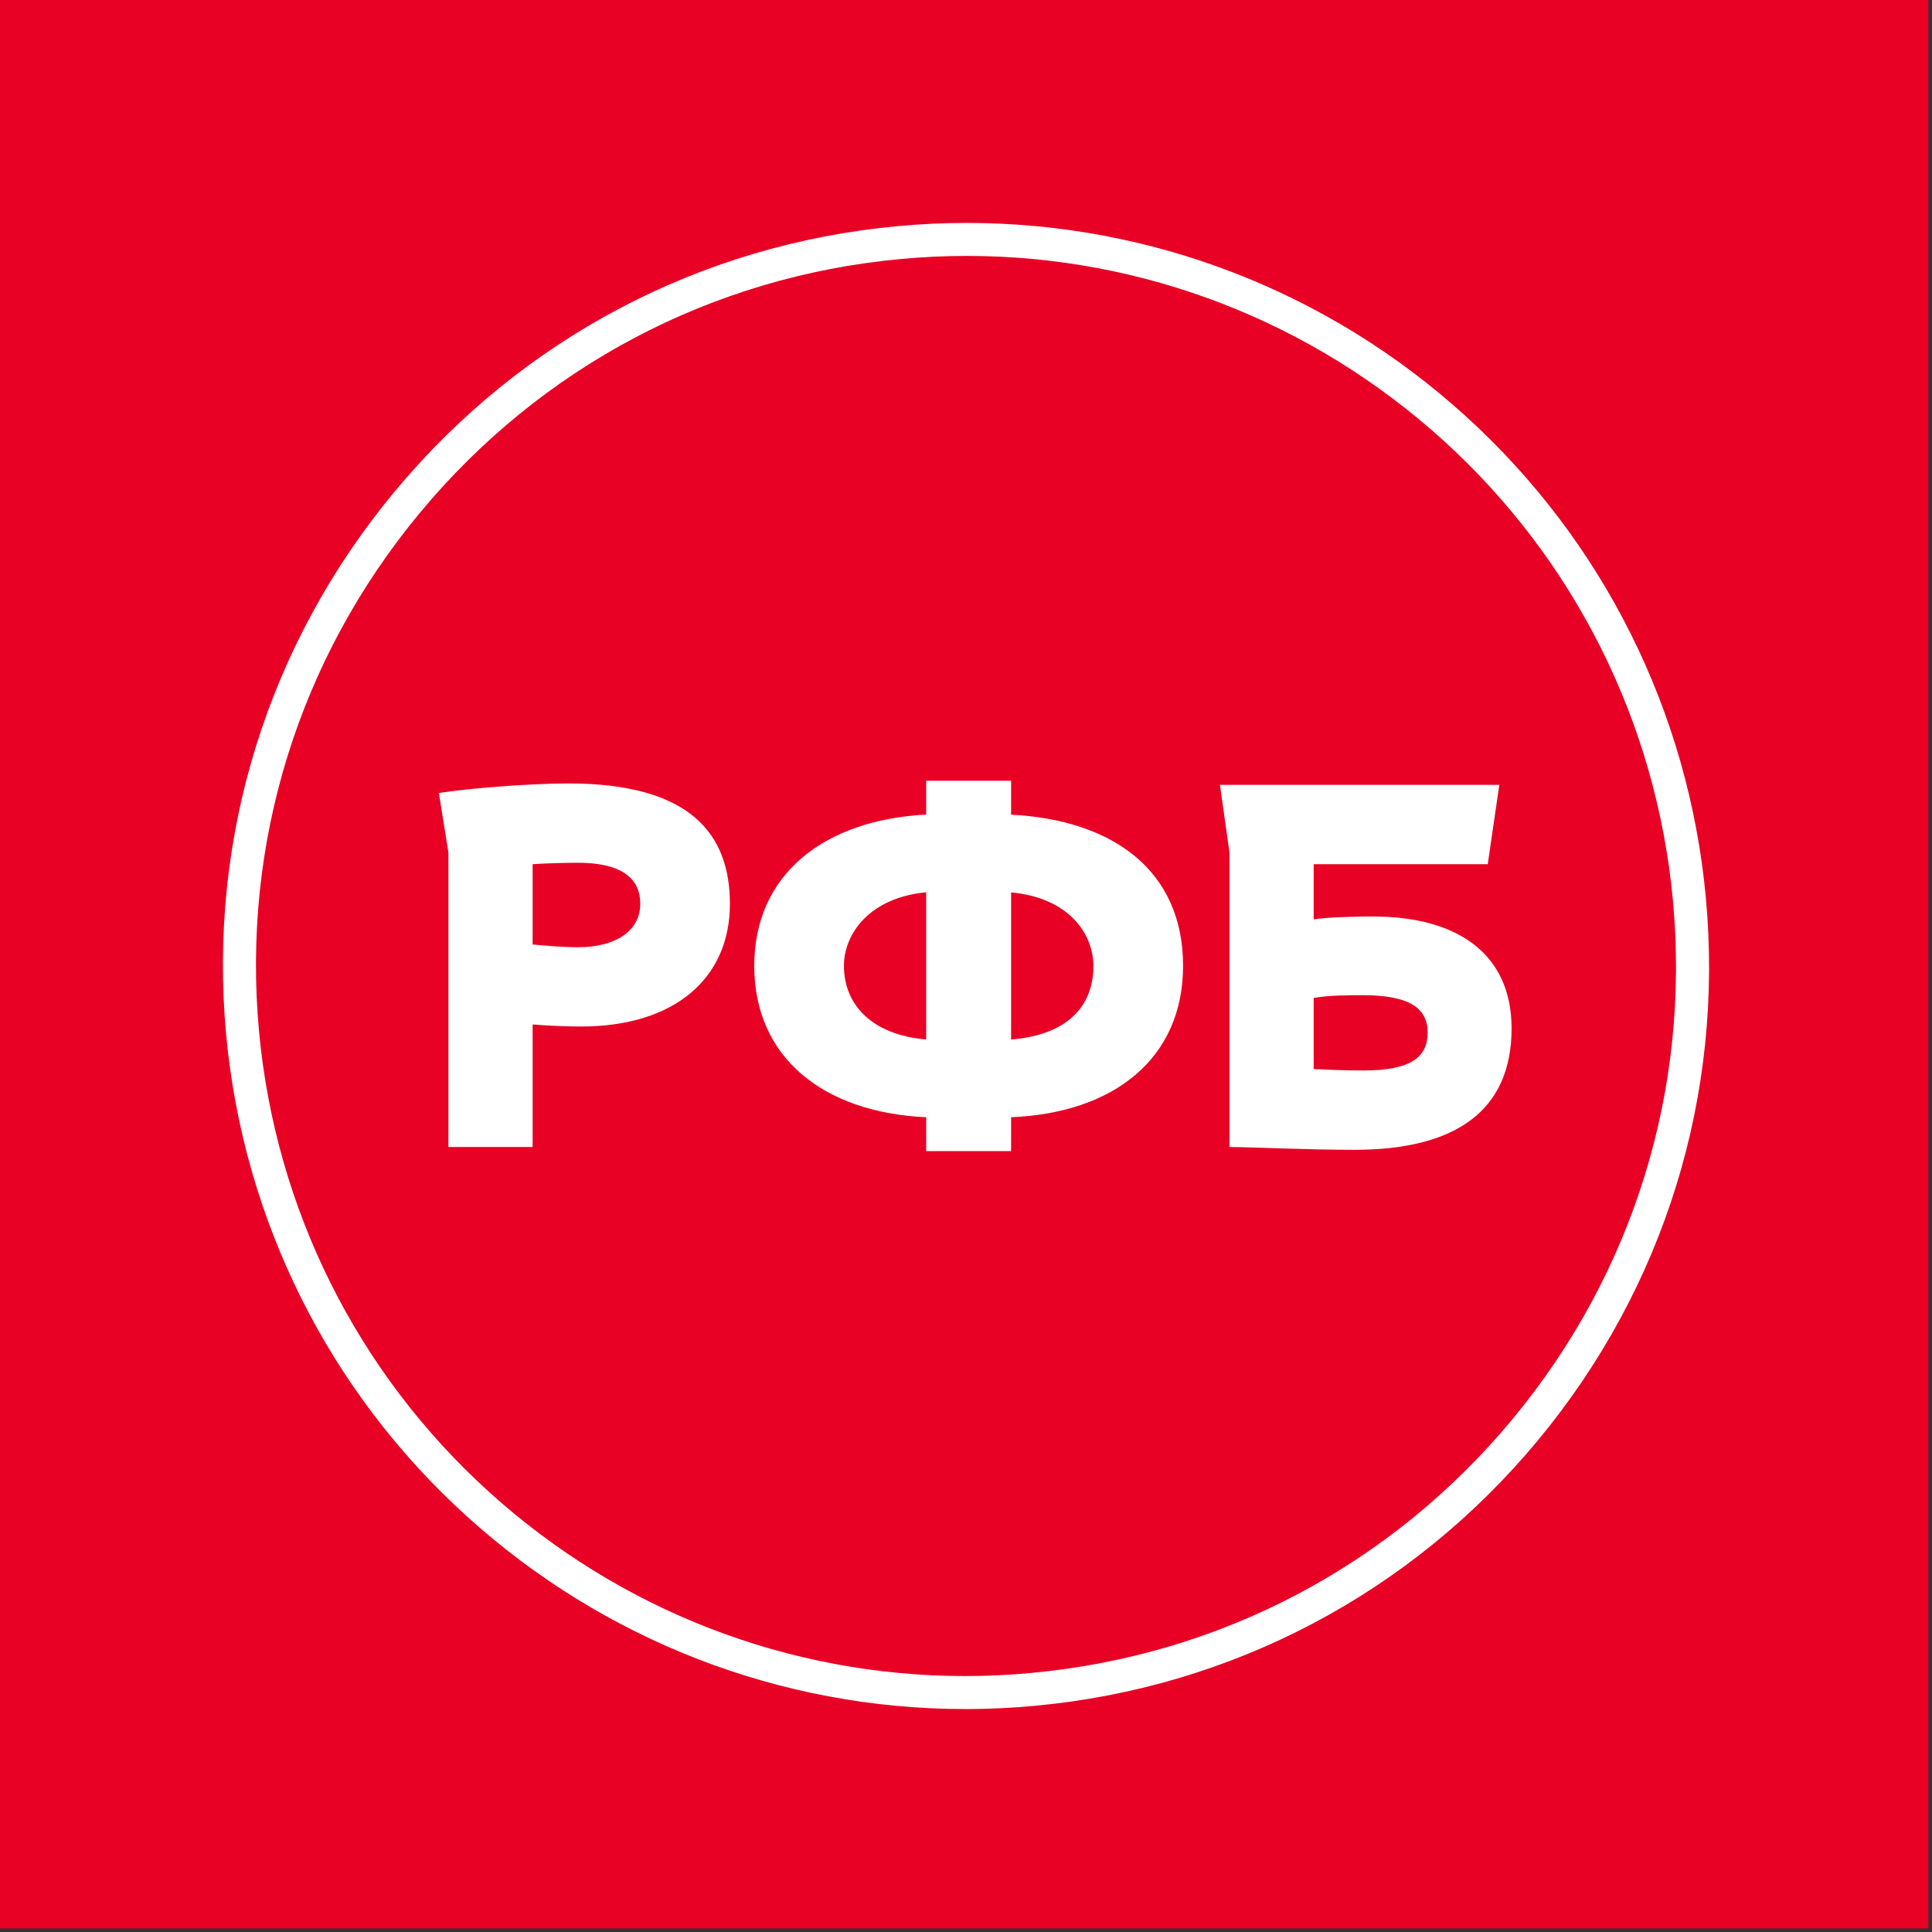
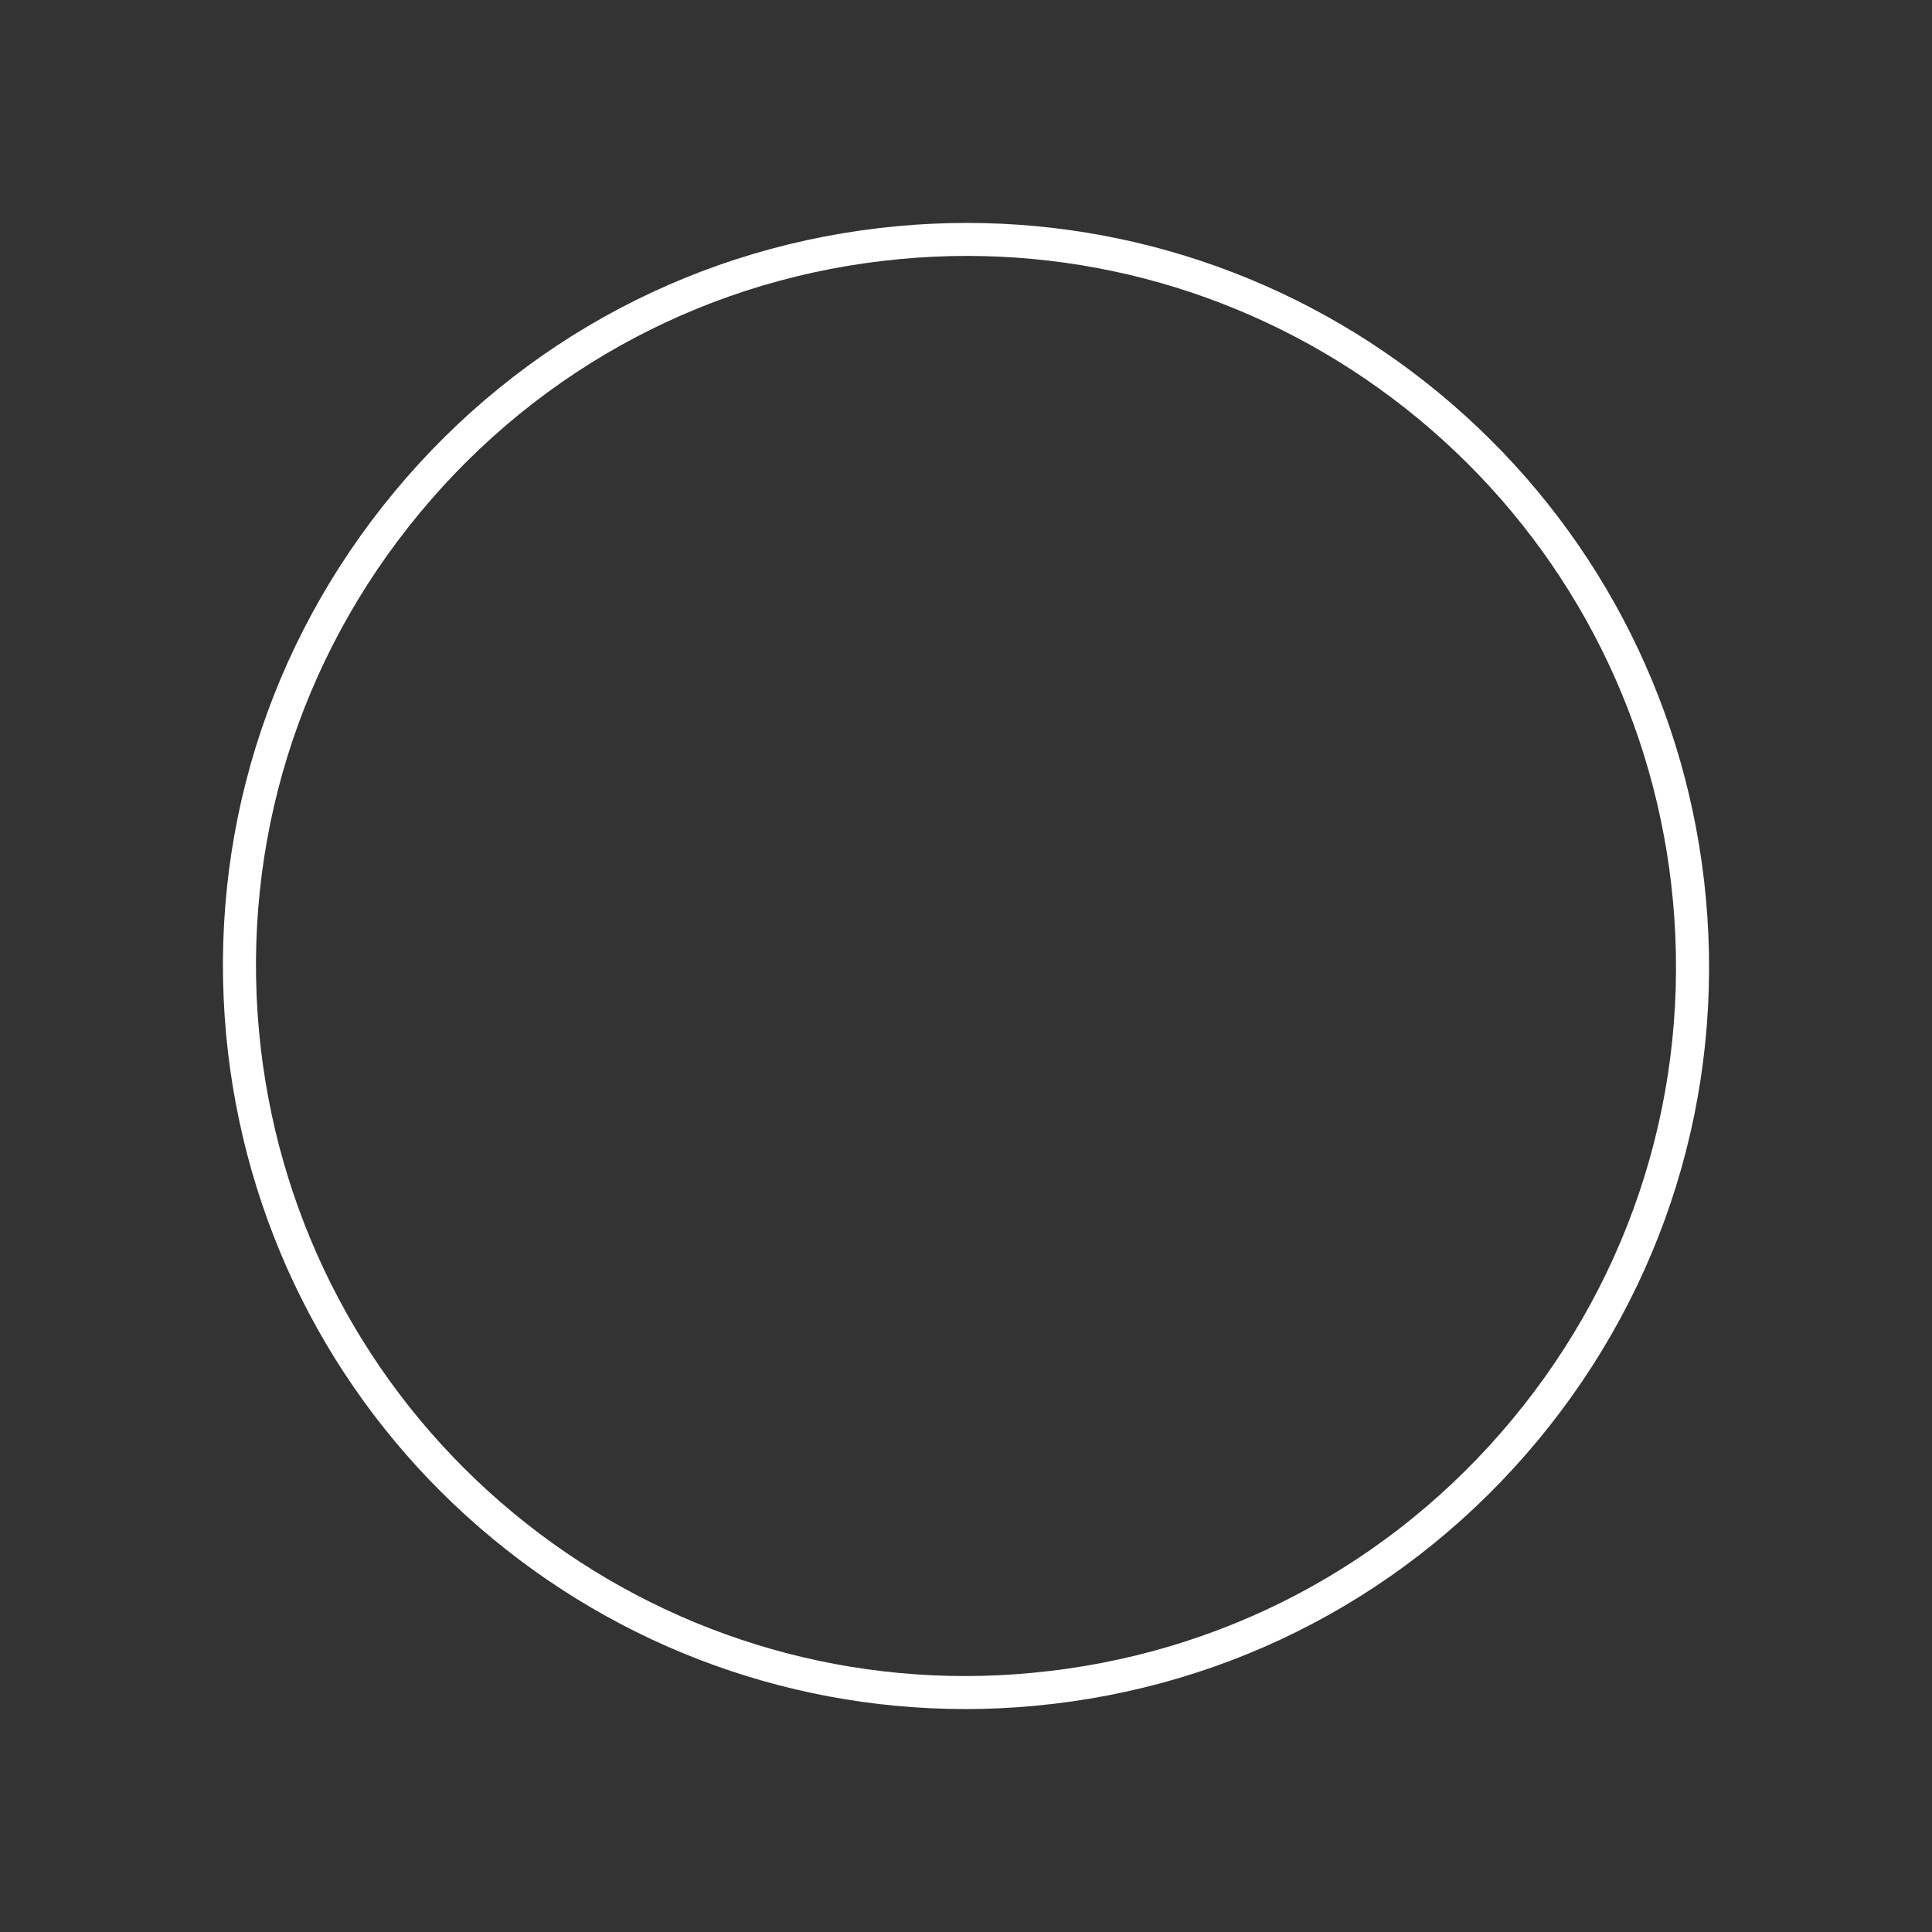
<svg xmlns="http://www.w3.org/2000/svg" width="364" height="364" viewBox="0 0 364 364" fill="none">
  <rect x="0" y="0" width="364" height="364" fill="#333333" stroke="none" />
-   <rect width="363.33" height="363.33" fill="#E80125" />
  <path d="M181.834 321.993C147.127 321.993 113.789 309.1 87.959 285.688C61.977 262.147 45.874 229.927 42.611 194.969C39.158 157.797 50.415 121.455 74.321 92.65C98.227 63.838 131.869 46.077 169.033 42.616C173.399 42.205 177.818 42 182.168 42C216.875 42 250.213 54.892 276.036 78.304C302.018 101.846 318.12 134.066 321.383 169.032C324.852 206.256 313.61 242.614 289.734 271.388C265.851 300.163 232.194 317.923 194.969 321.384C190.619 321.795 186.2 322 181.834 322V321.993ZM182.168 48.215C178.008 48.215 173.786 48.412 169.611 48.808C134.09 52.109 101.947 69.086 79.106 96.62C56.264 124.155 45.509 158.877 48.81 194.391C51.921 227.797 67.308 258.587 92.135 281.086C116.817 303.456 148.663 315.778 181.826 315.778C185.994 315.778 190.216 315.58 194.376 315.185C229.958 311.876 262.116 294.914 284.935 267.41C307.753 239.914 318.493 205.176 315.184 169.602C312.066 136.188 296.679 105.406 271.852 82.906C247.17 60.536 215.323 48.215 182.161 48.215H182.168Z" fill="white" />
-   <path d="M84.483 216.107V160.612L82.688 149.408C88.286 148.526 99.725 147.605 107.096 147.605C130.119 147.605 137.52 157.182 137.52 170.287C137.52 184.191 127.252 193.402 109.438 193.402C107.483 193.402 103.331 193.273 100.349 193.014V216.099H84.49L84.483 216.107ZM100.349 162.818V177.946C103.064 178.197 106.198 178.464 108.921 178.464C115.69 178.464 120.627 175.589 120.627 170.28C120.627 165.29 116.847 162.544 108.807 162.544C106.32 162.544 102.935 162.658 100.349 162.81V162.818Z" fill="white" />
-   <path d="M280.31 162.817H247.505V173.207C249.985 172.819 255.05 172.675 258.694 172.675C274.933 172.675 284.79 179.969 284.79 193.759C284.79 209.352 274.134 216.631 255.187 216.631C245.71 216.631 236.058 216.106 231.639 216.106V160.612L229.844 147.871H282.478L280.303 162.817H280.31ZM247.505 188.017V201.419C250.487 201.556 253.331 201.685 256.876 201.685C265.973 201.685 268.977 199.084 268.977 194.527C268.977 189.971 265.593 187.499 256.739 187.499C254.275 187.499 250.35 187.499 247.513 188.017H247.505Z" fill="white" />
-   <path d="M222.898 181.962C222.898 163.997 209.648 154.466 190.496 153.492V147.096H174.5V153.47C155.256 154.466 142.105 164.734 142.105 181.962C142.105 199.191 155.051 209.611 174.5 210.493V216.875H190.496V210.493C209.891 209.695 222.898 199.404 222.898 181.962ZM158.999 181.962C158.999 175.961 163.821 169.108 174.5 168.112V195.844C164.14 194.961 158.999 189.188 158.999 181.962ZM190.496 195.851V168.134C201.532 169.153 206.004 176.09 206.004 181.97C206.004 189.432 201.296 194.977 190.496 195.851Z" fill="white" />
</svg>